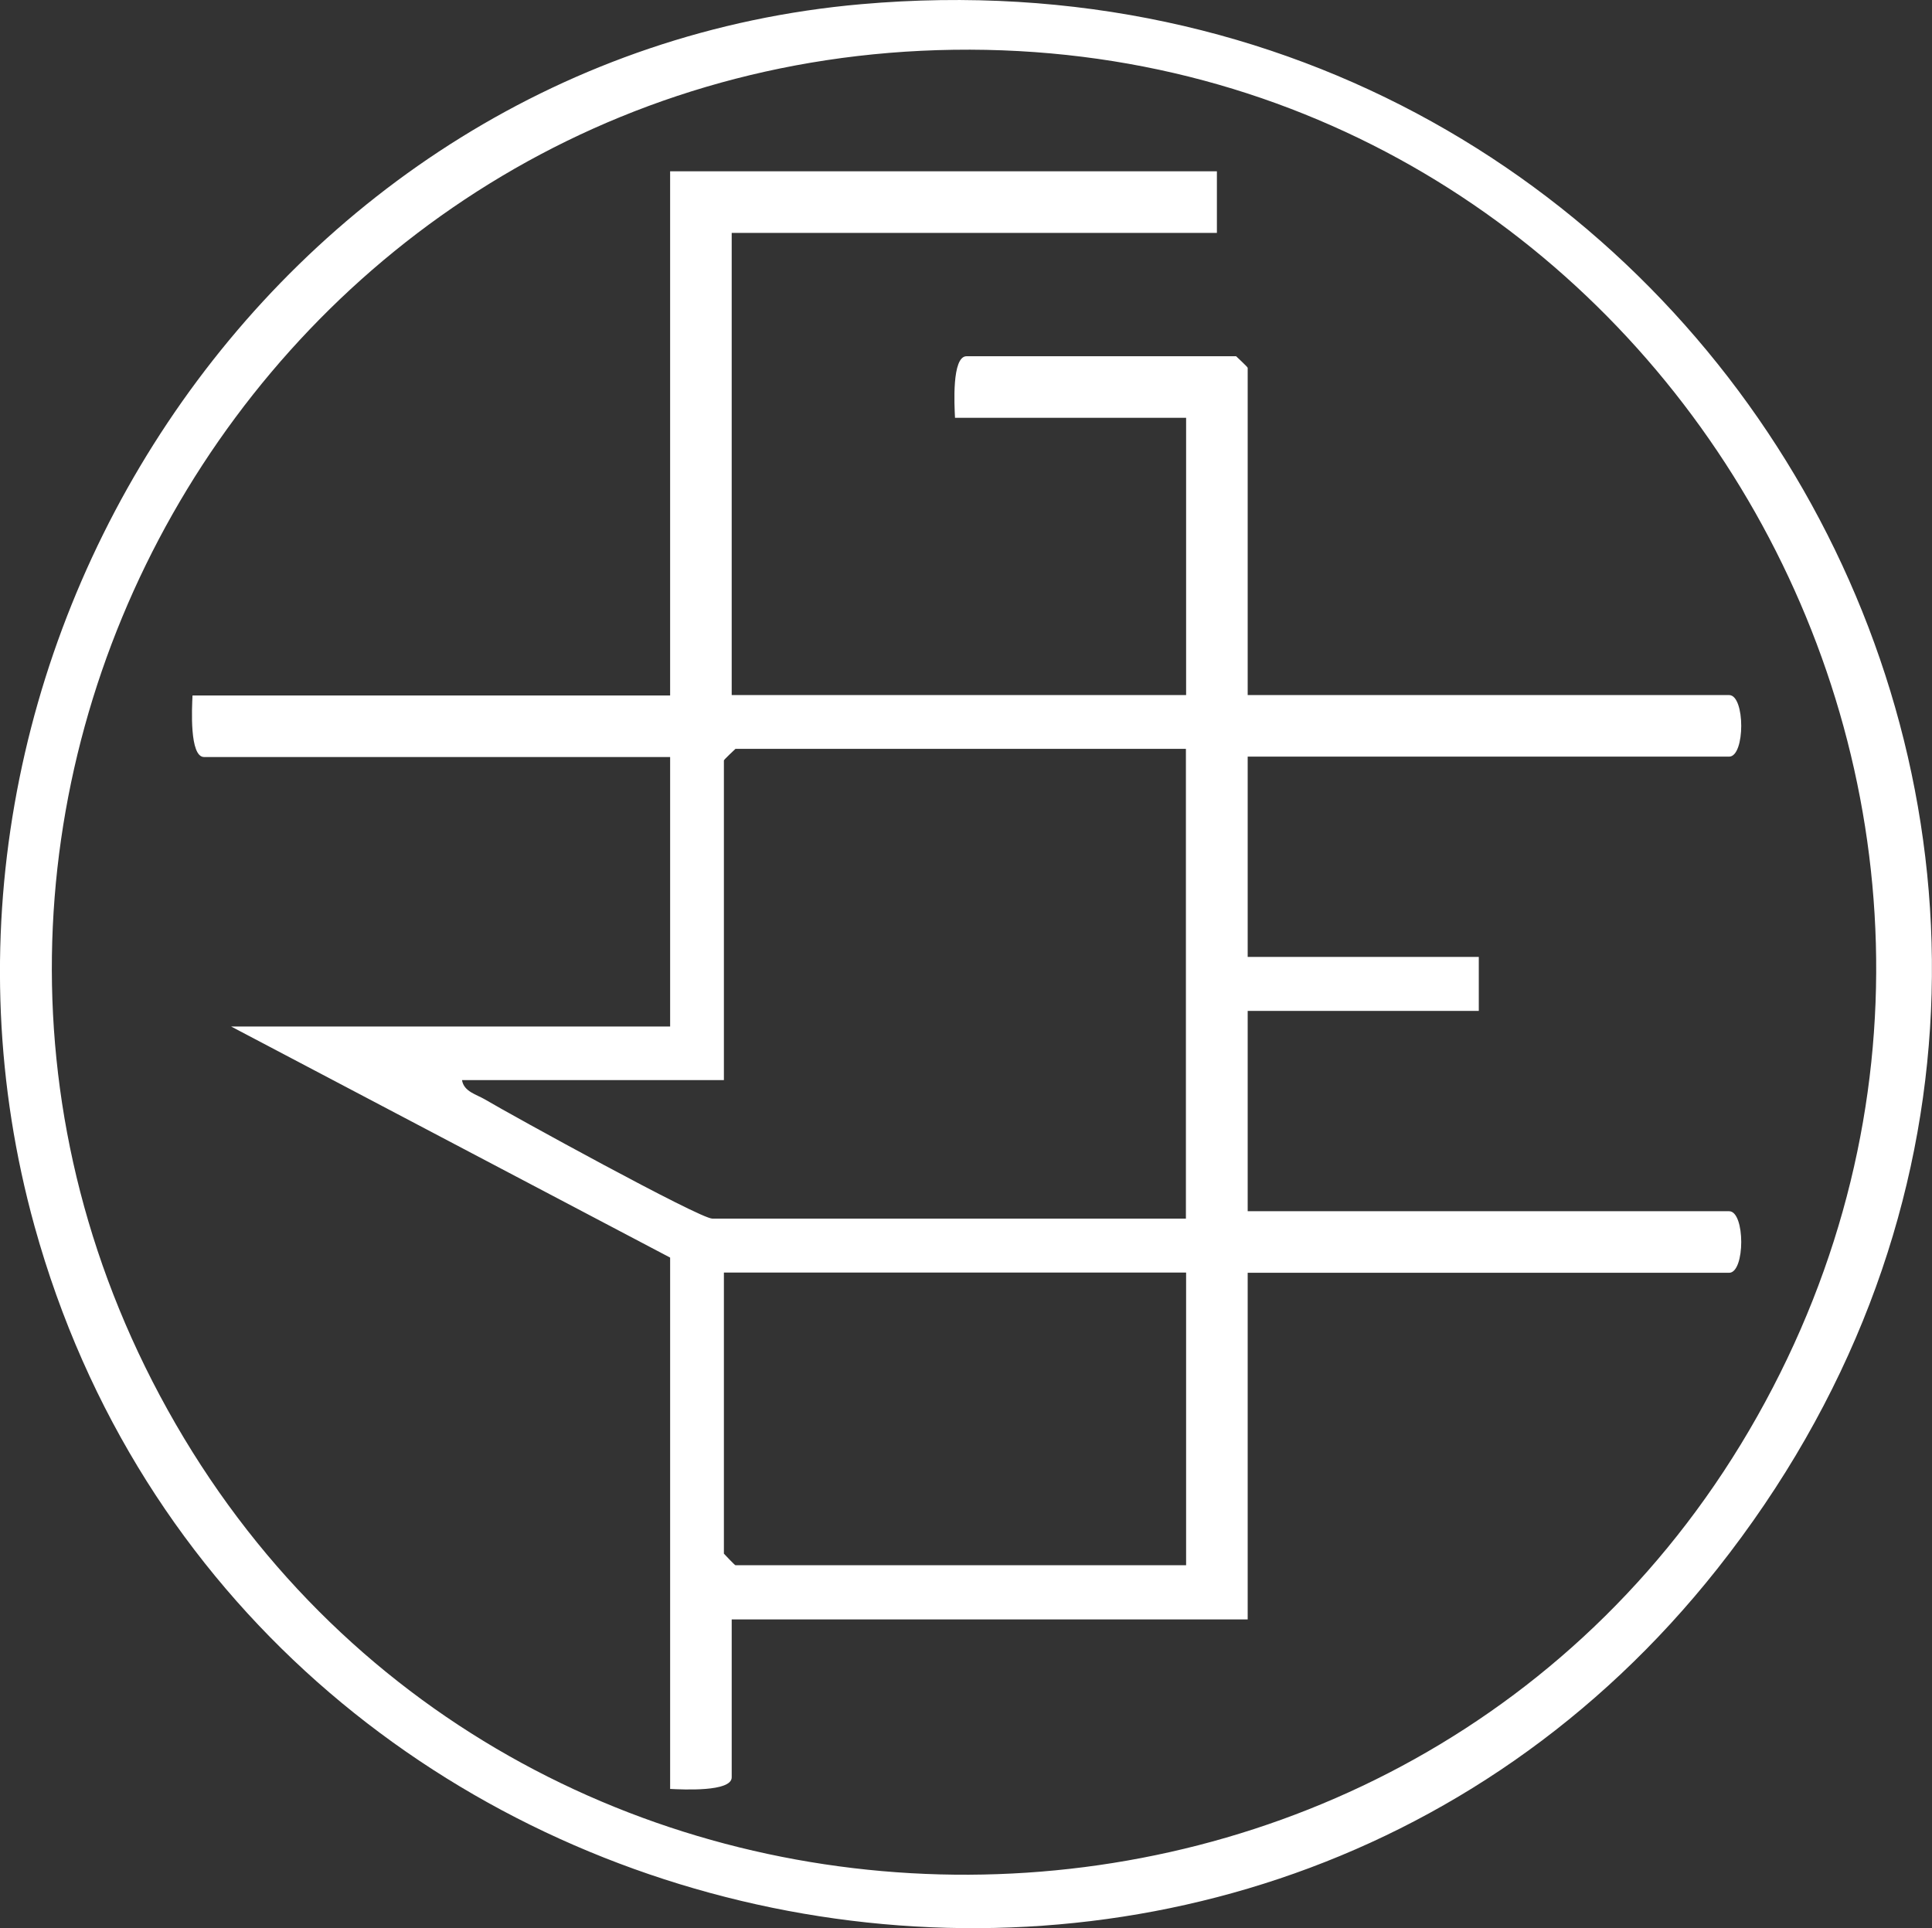
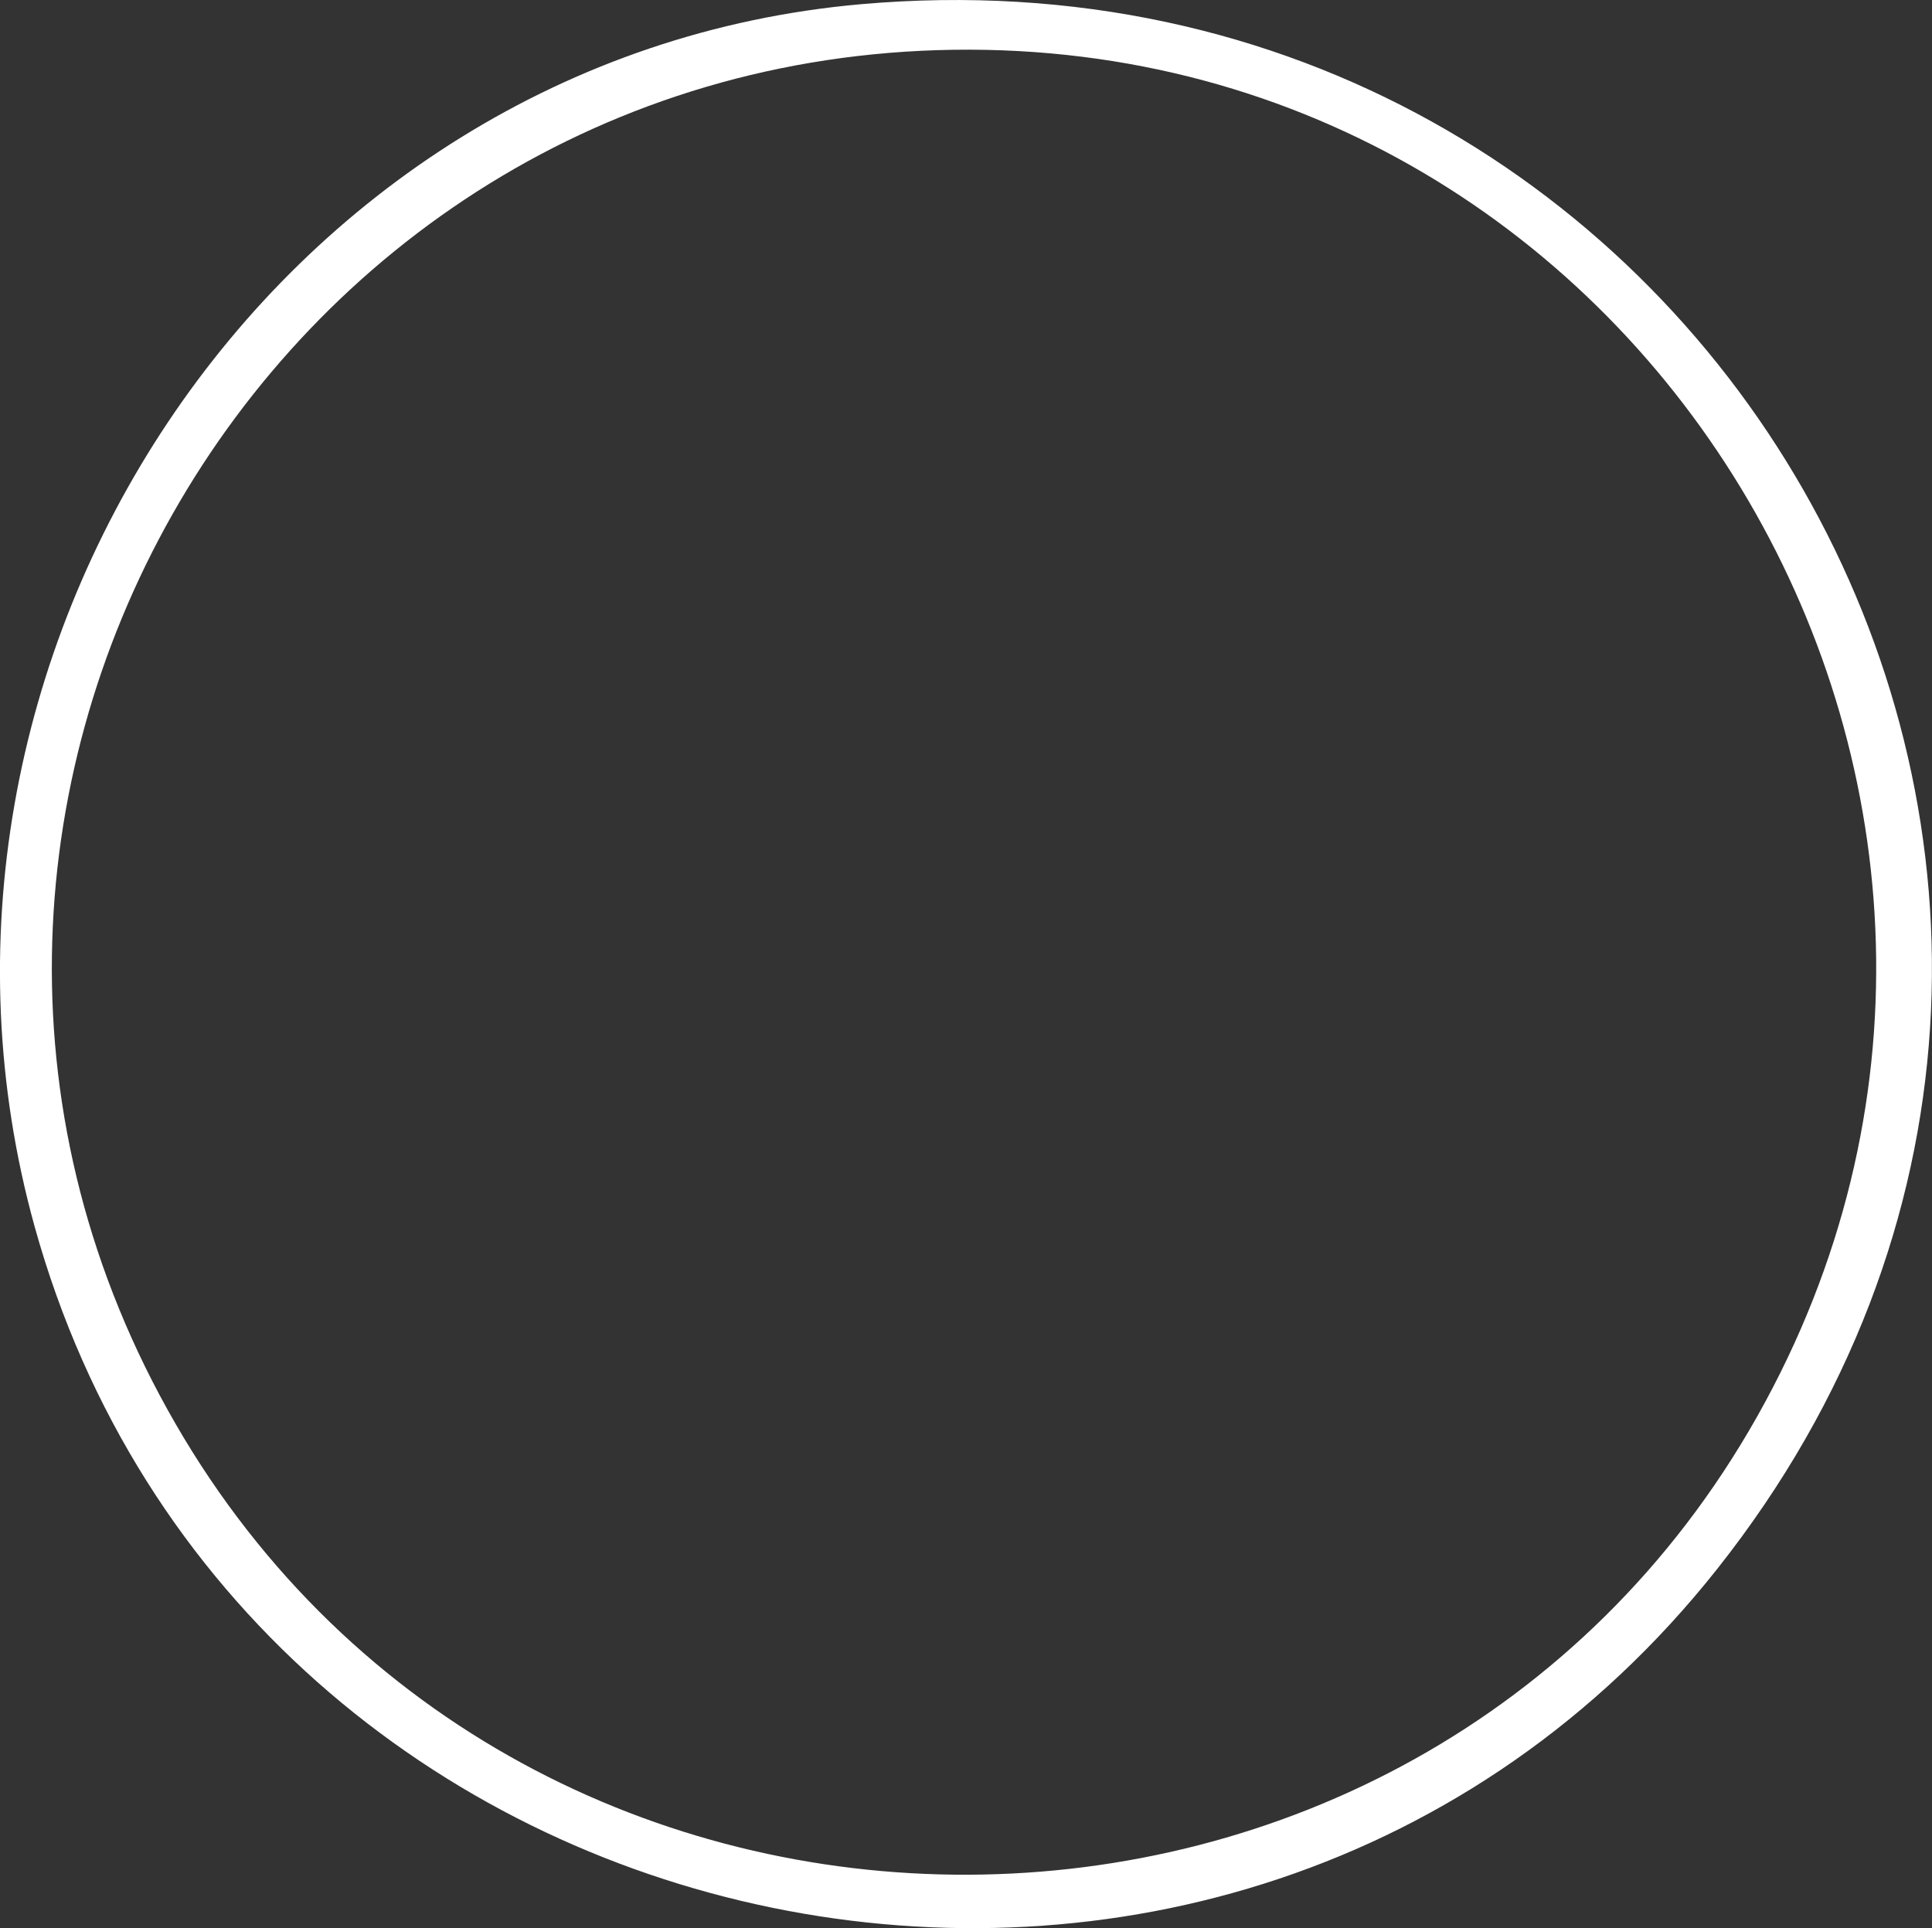
<svg xmlns="http://www.w3.org/2000/svg" id="Layer_1" viewBox="0 0 96.64 96.45">
  <rect x="0" y="0" width="96.64" height="96.45" fill="#333333" stroke="none" />
  <defs>
    <style>.cls-1{fill:#fff;}</style>
  </defs>
  <g id="_1agbLl">
    <path class="cls-1" d="M43.07.21c42.89-3.78,69.62,44.43,42.83,78.27C61.68,109.08,12.12,98.8,1.73,61.35-6.11,33.05,13.54,2.81,43.07.21ZM47.7,2.49C12.9,2.99-8.7,40.99,8.79,71.24c17.46,30.2,61.96,30.04,79.11-.39C105.14,40.27,82.83,1.99,47.7,2.49Z" />
-     <path class="cls-1" d="M60.87,8.57v3.08h-24.27v23.12h22.73v-13.87h-11.56c-.03-.62-.17-3.08.58-3.08h13.48s.58.54.58.58v16.37h24.08c.81,0,.81,3.08,0,3.08h-24.08v10.02h11.56v2.7h-11.56v10.02h24.08c.81,0,.81,3.08,0,3.08h-24.08v17.34h-25.81v7.9c0,.74-2.46.61-3.08.58v-26.58l-21.96-11.56h21.96v-13.48H10.21c-.74,0-.61-2.46-.58-3.08h23.89V8.57h27.35ZM59.33,37.46h-22.54s-.58.54-.58.58v15.99h-13.1c.09.58.73.72,1.15.97,1.28.76,10.73,5.96,11.37,5.96h23.69v-23.5ZM59.33,63.66h-23.12v14.06s.54.58.58.58h22.54v-14.64Z" />
  </g>
</svg>